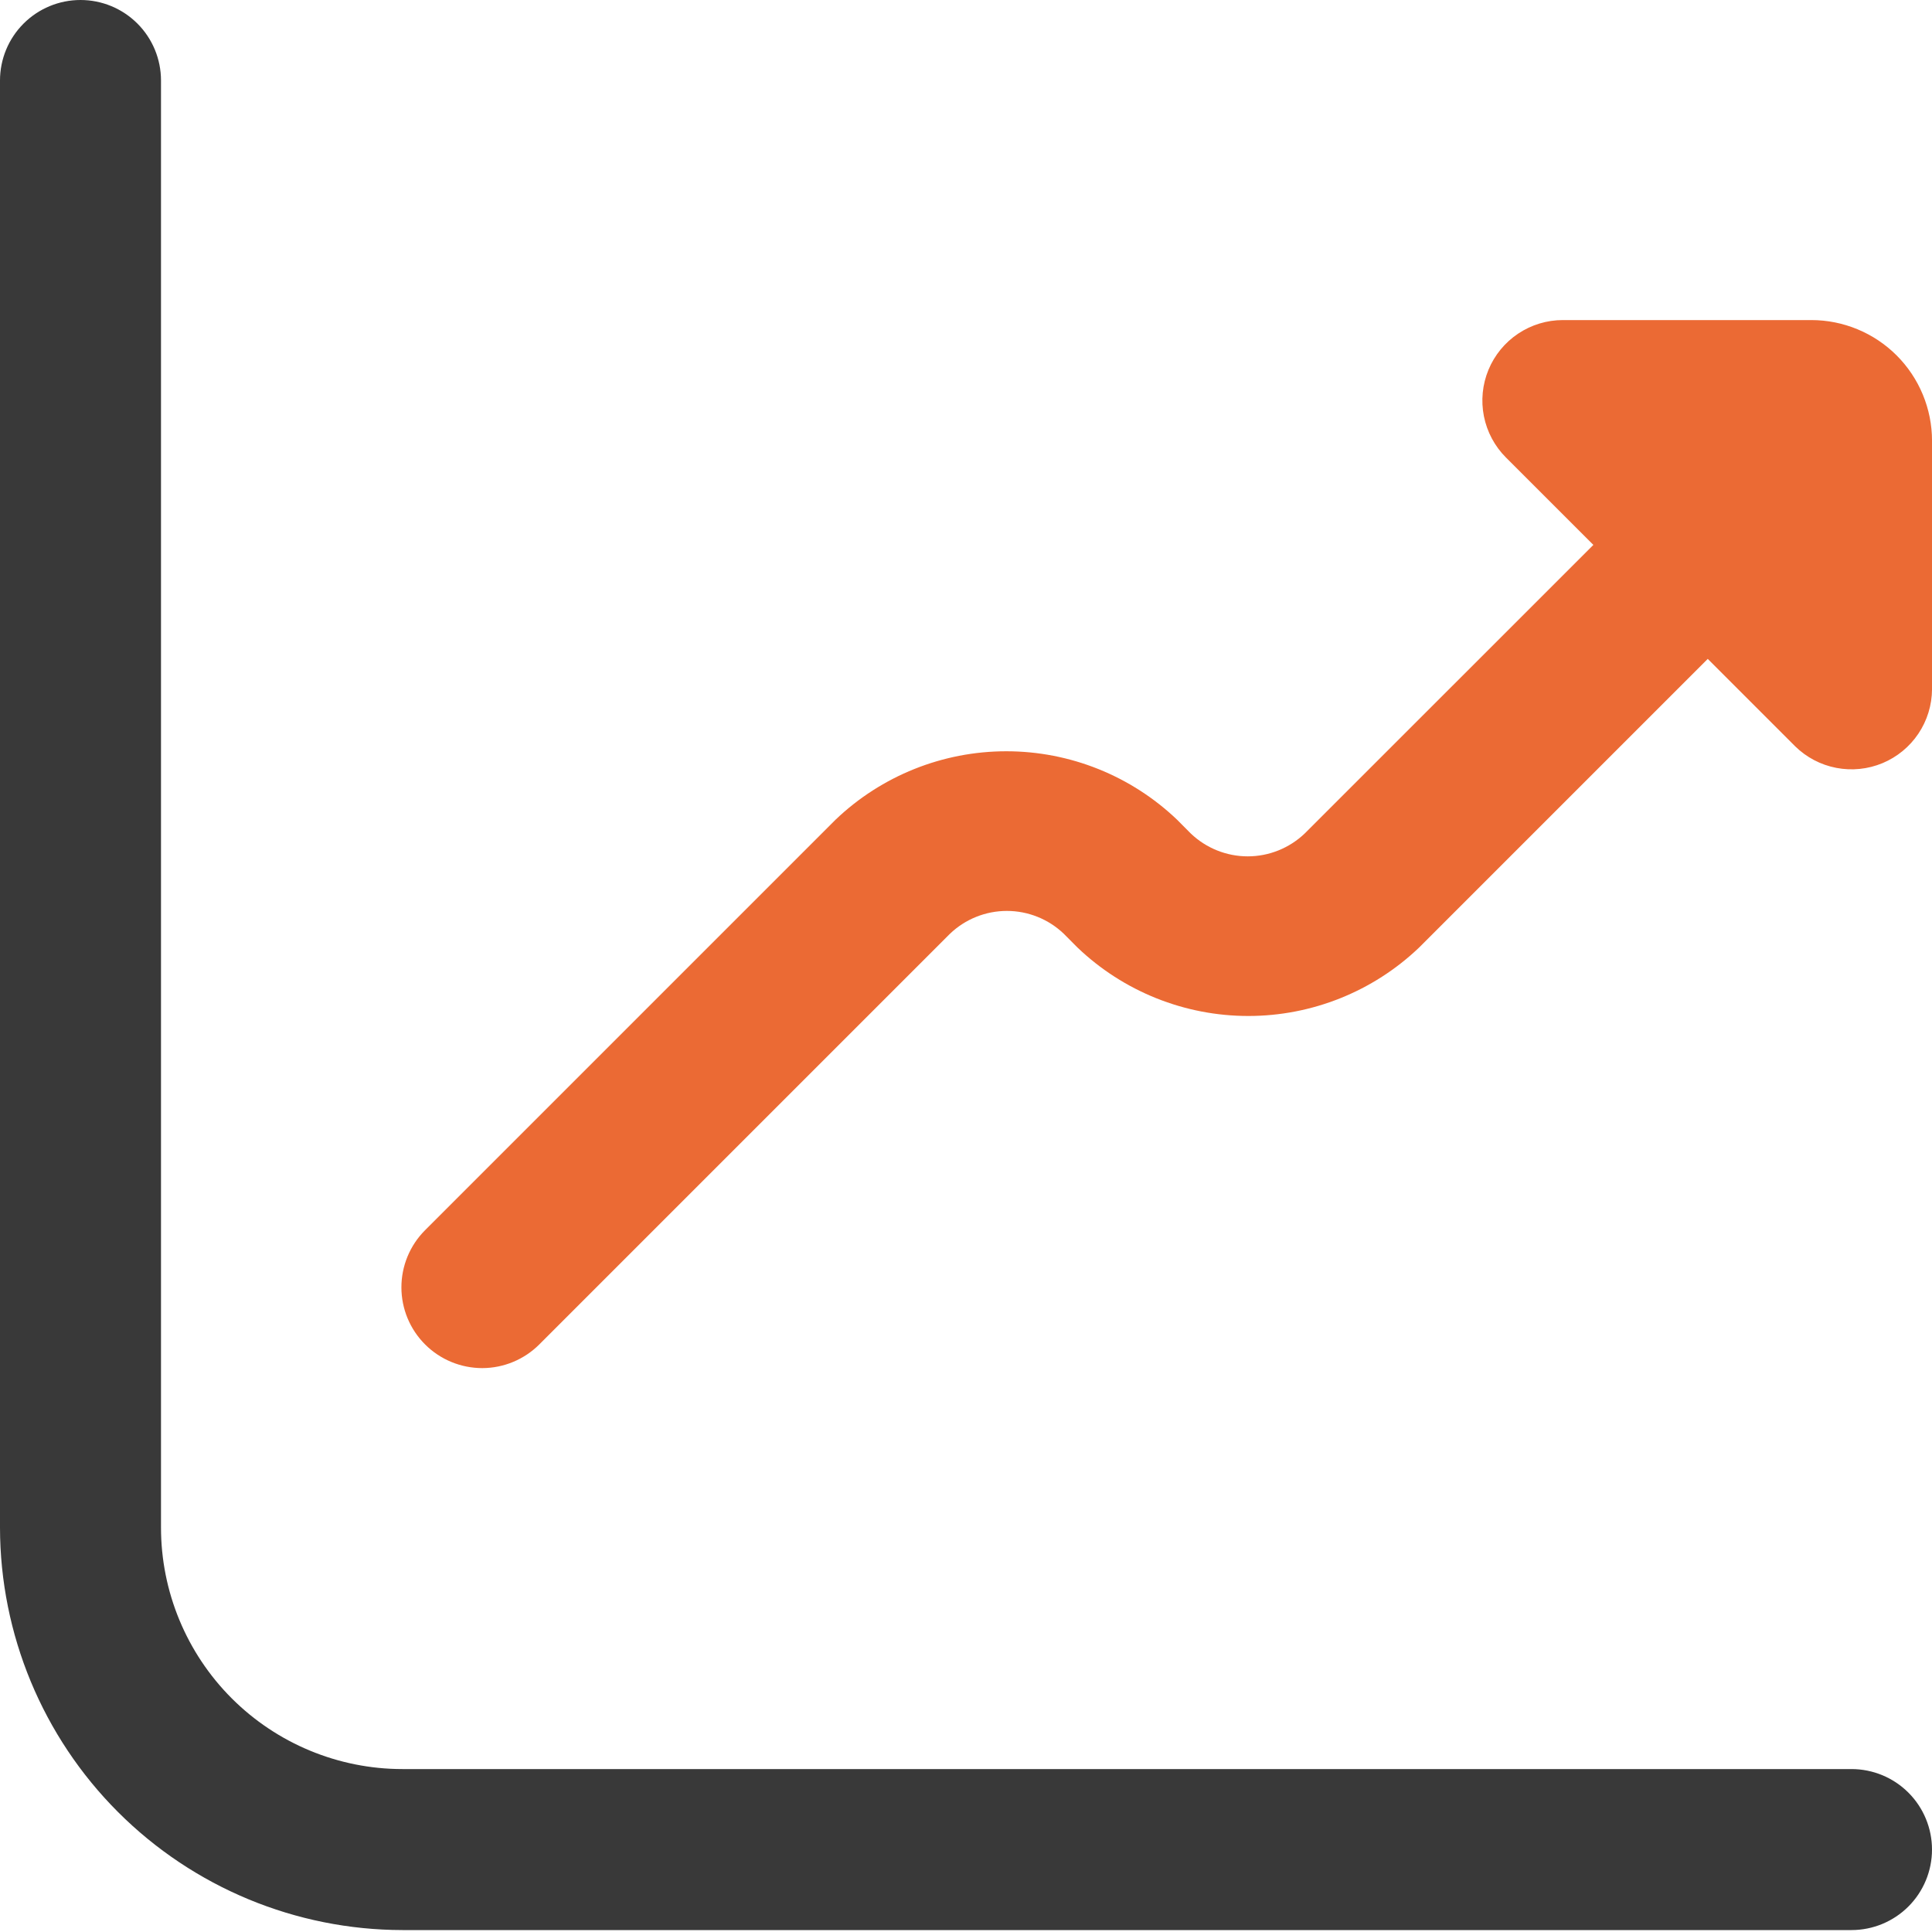
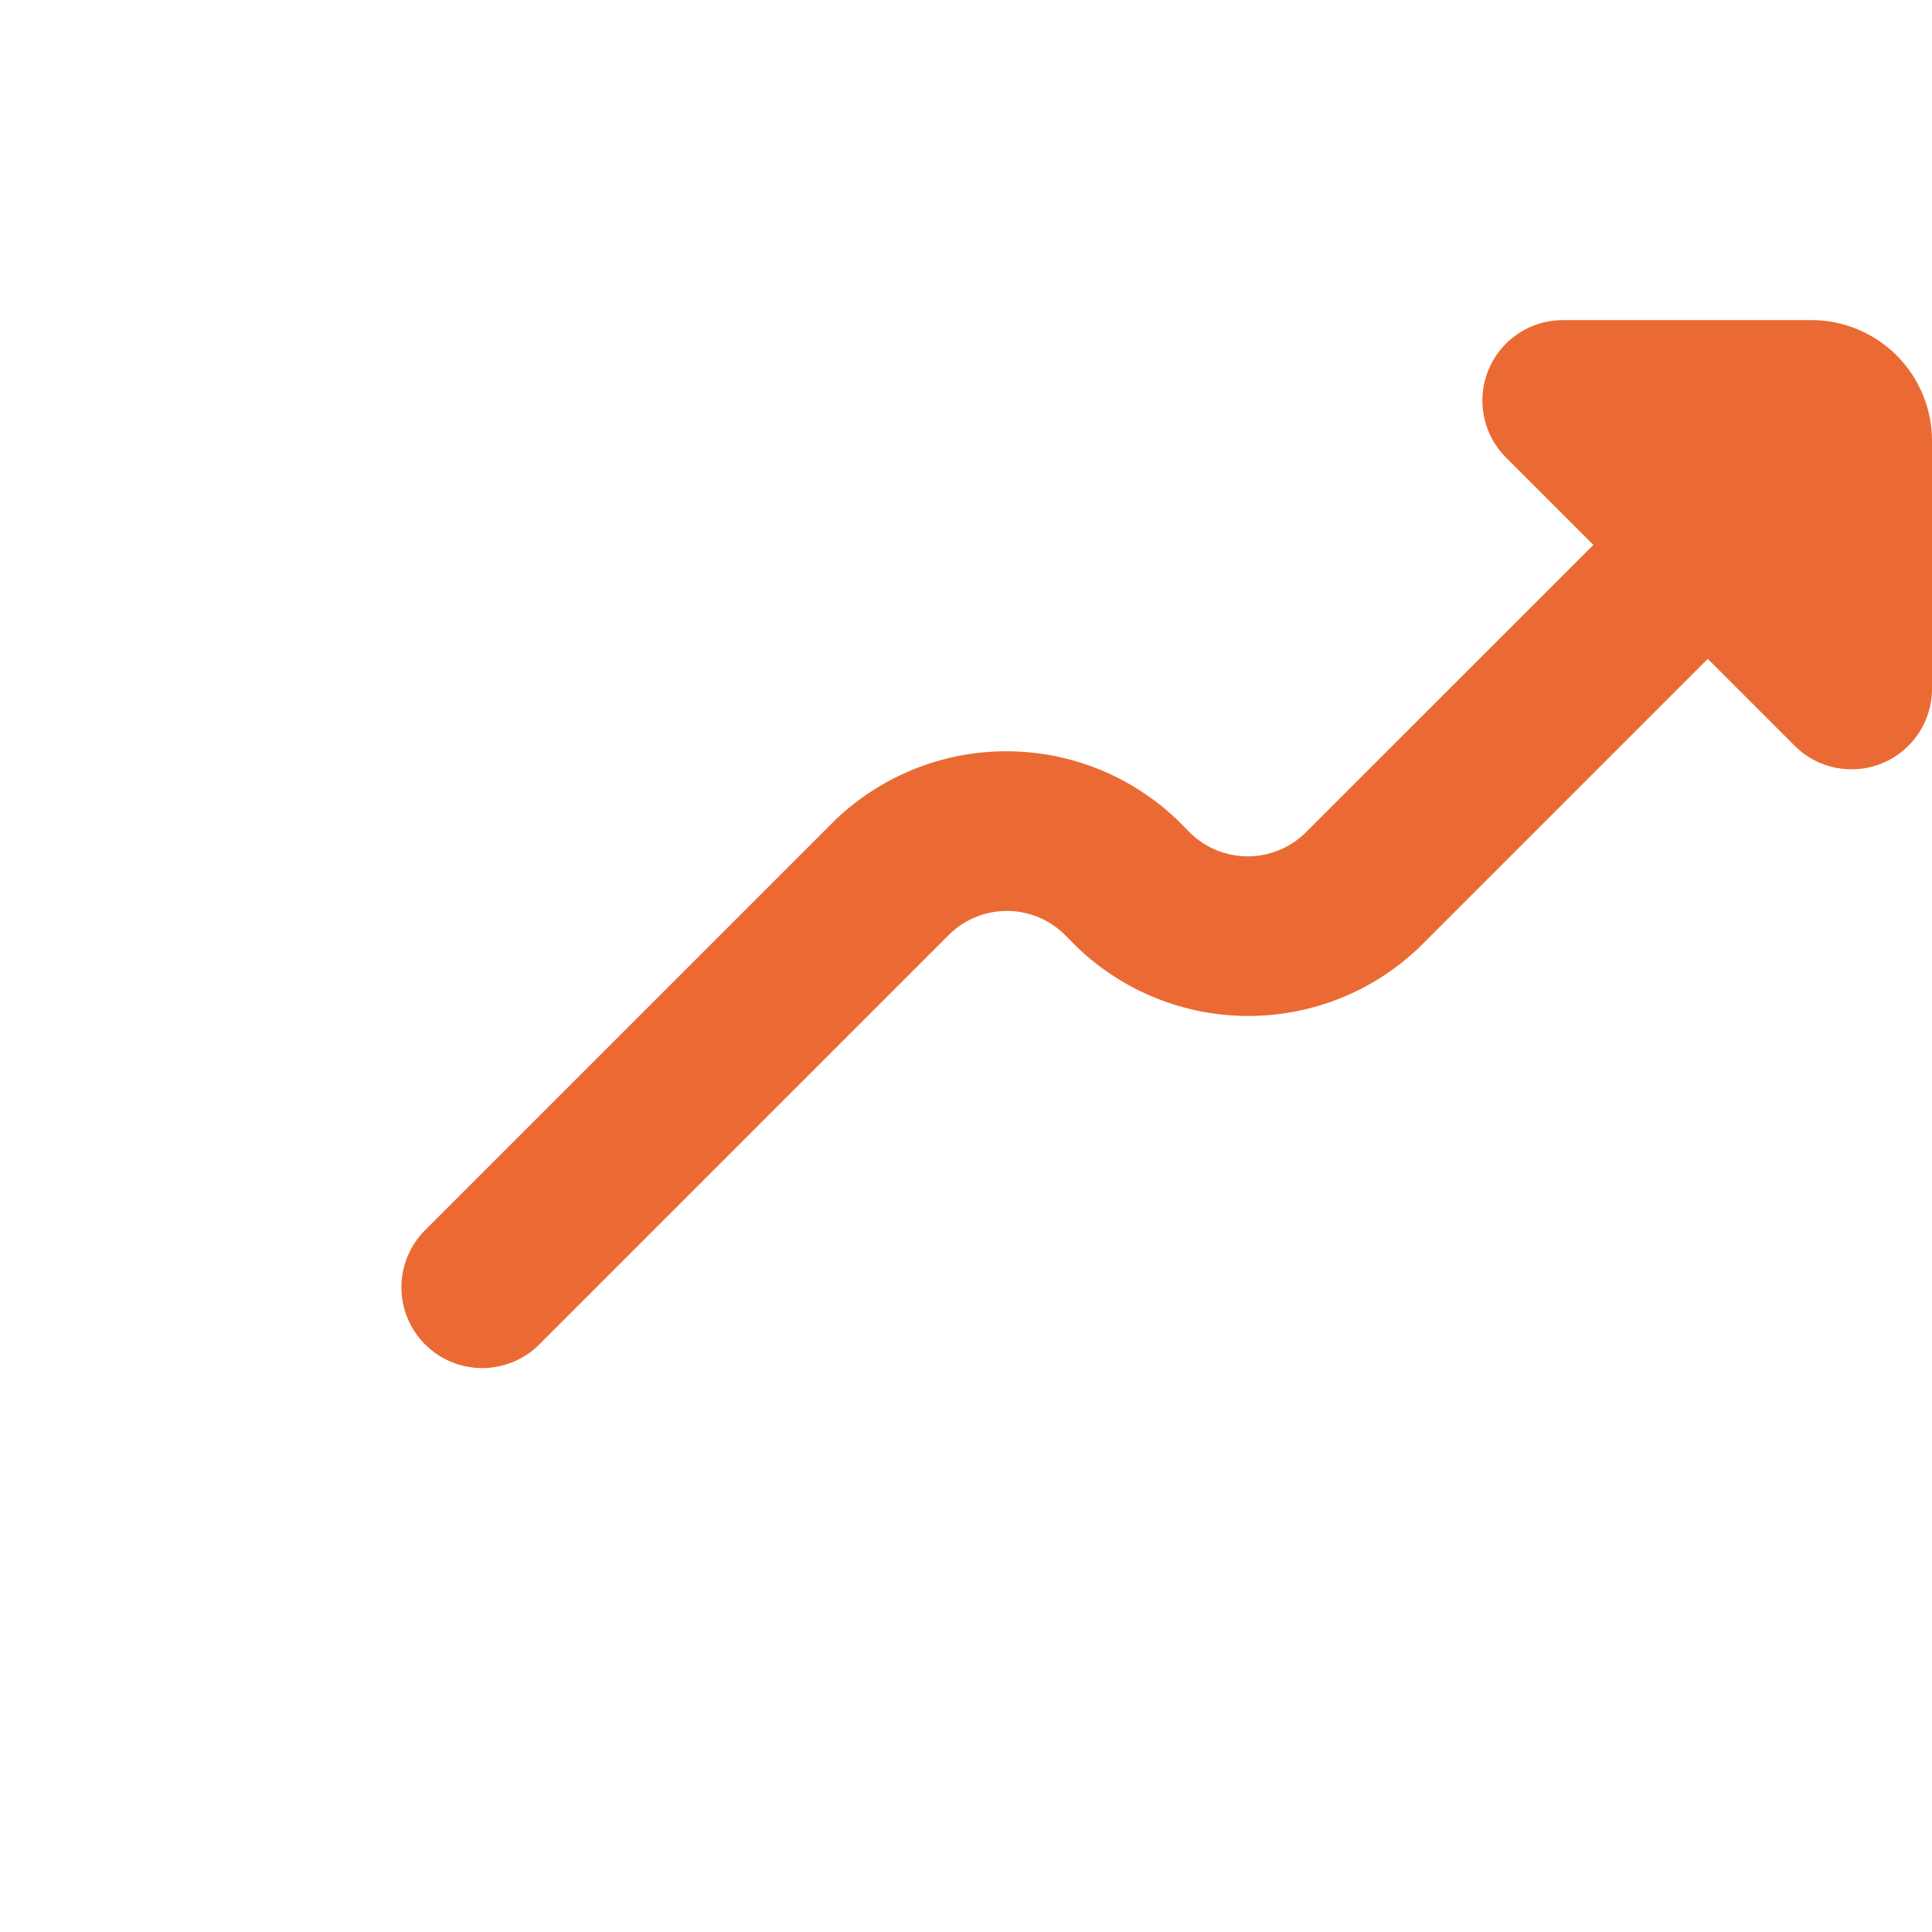
<svg xmlns="http://www.w3.org/2000/svg" width="69" height="69" viewBox="0 0 69 69" fill="none">
  <g id="fi-rr-chat-arrow-grow" clip-path="url(#clip0_2143_57242)">
    <path id="Vector" d="M64.688 11.431H55.816C55.248 11.431 54.692 11.6 54.219 11.916C53.746 12.232 53.378 12.681 53.16 13.206C52.943 13.731 52.886 14.309 52.997 14.867C53.108 15.425 53.382 15.937 53.783 16.339L56.906 19.461L46.596 29.768C46.048 30.291 45.32 30.584 44.562 30.584C43.804 30.584 43.076 30.291 42.528 29.768L42.039 29.276C40.396 27.707 38.212 26.831 35.94 26.831C33.668 26.831 31.483 27.707 29.84 29.276L15.178 43.939C14.638 44.48 14.335 45.215 14.336 45.98C14.337 46.745 14.642 47.478 15.184 48.018C15.726 48.559 16.46 48.861 17.225 48.861C17.99 48.859 18.723 48.554 19.263 48.013L33.926 33.35C34.473 32.826 35.202 32.533 35.96 32.533C36.718 32.533 37.447 32.826 37.994 33.35L38.483 33.842C40.126 35.41 42.31 36.285 44.582 36.285C46.854 36.285 49.038 35.41 50.681 33.842L60.991 23.532L64.113 26.654C64.517 27.05 65.028 27.318 65.582 27.424C66.137 27.531 66.711 27.472 67.233 27.255C67.754 27.037 68.2 26.671 68.514 26.202C68.829 25.732 68.998 25.181 69.001 24.616V15.744C69.001 14.6 68.546 13.503 67.738 12.694C66.929 11.886 65.832 11.431 64.688 11.431Z" fill="#EB6A34" />
-     <path id="Vector_2" d="M66.125 63.181H14.375C12.088 63.181 9.894 62.272 8.276 60.655C6.659 59.037 5.75 56.843 5.75 54.556V2.875C5.75 2.112 5.447 1.381 4.908 0.842C4.369 0.303 3.638 0 2.875 0C2.112 0 1.381 0.303 0.842 0.842C0.303 1.381 0 2.112 0 2.875L0 54.556C0.005 58.367 1.521 62.021 4.215 64.716C6.91 67.41 10.564 68.926 14.375 68.931H66.125C66.888 68.931 67.619 68.628 68.158 68.089C68.697 67.55 69 66.819 69 66.056C69 65.293 68.697 64.562 68.158 64.023C67.619 63.484 66.888 63.181 66.125 63.181Z" fill="#393939" />
  </g>
  <defs>
    <clipPath id="clip0_2143_57242">
      <rect width="69" height="69" fill="white" />
    </clipPath>
  </defs>
</svg>